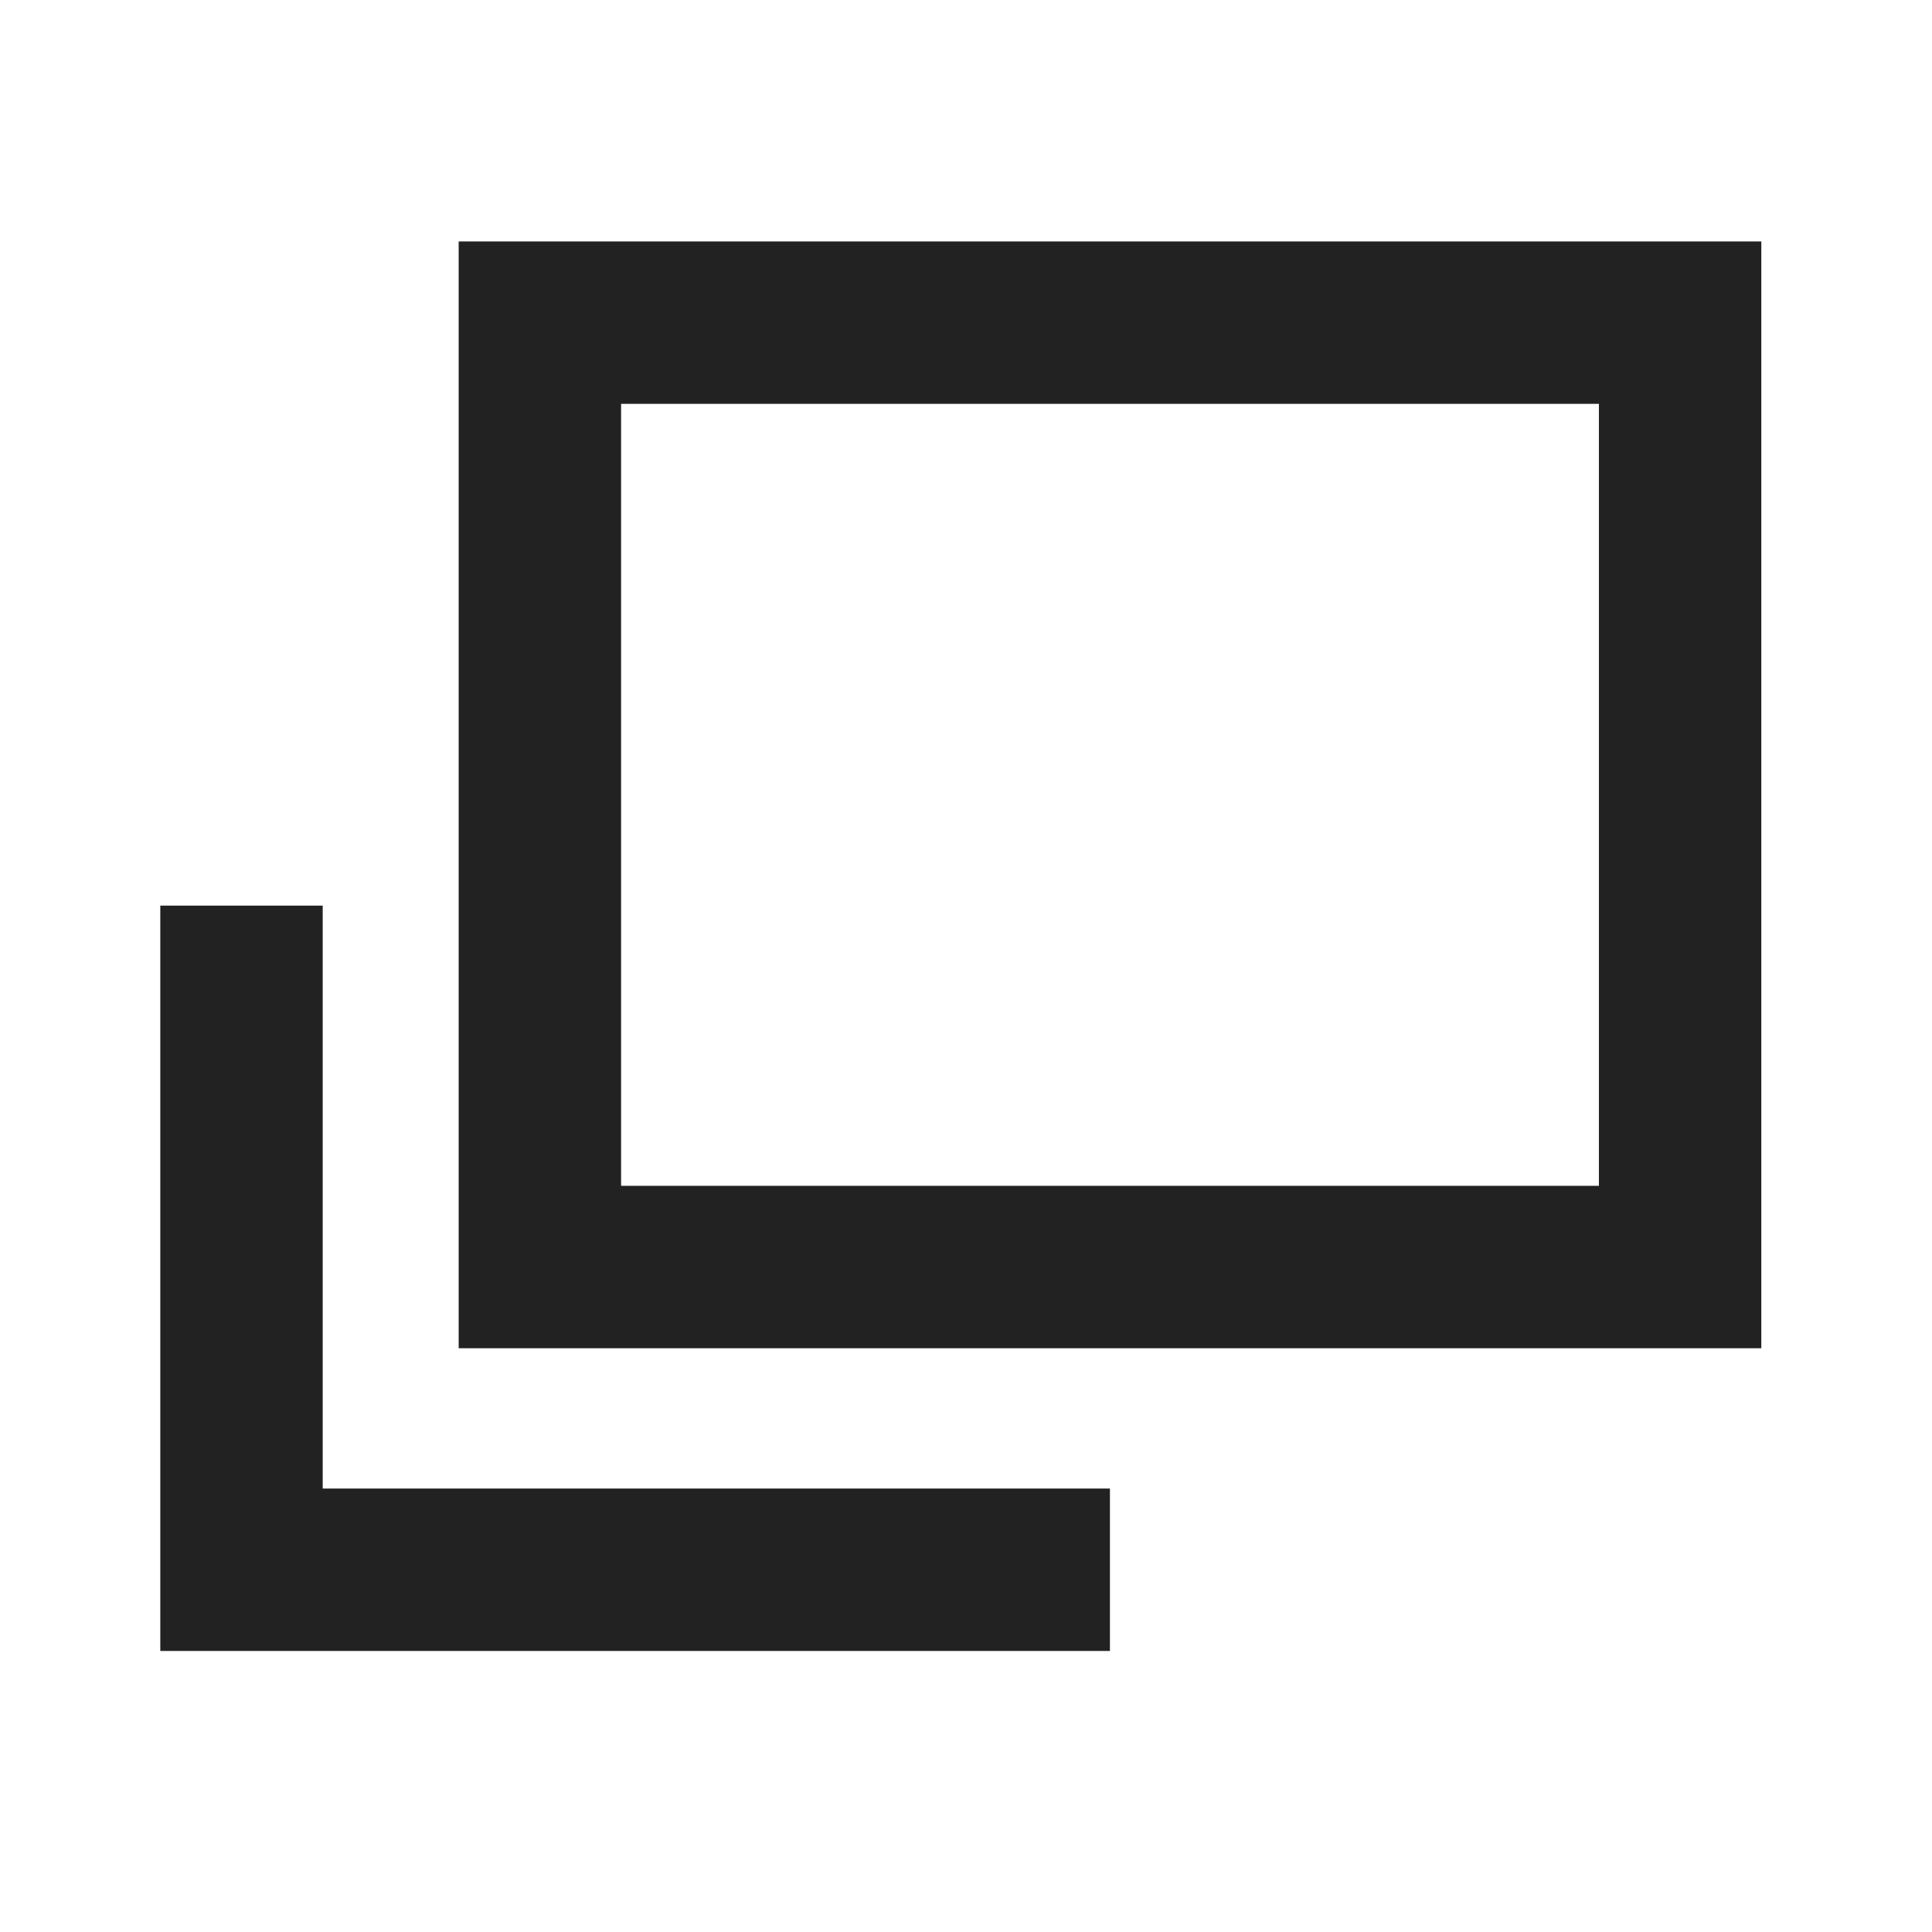
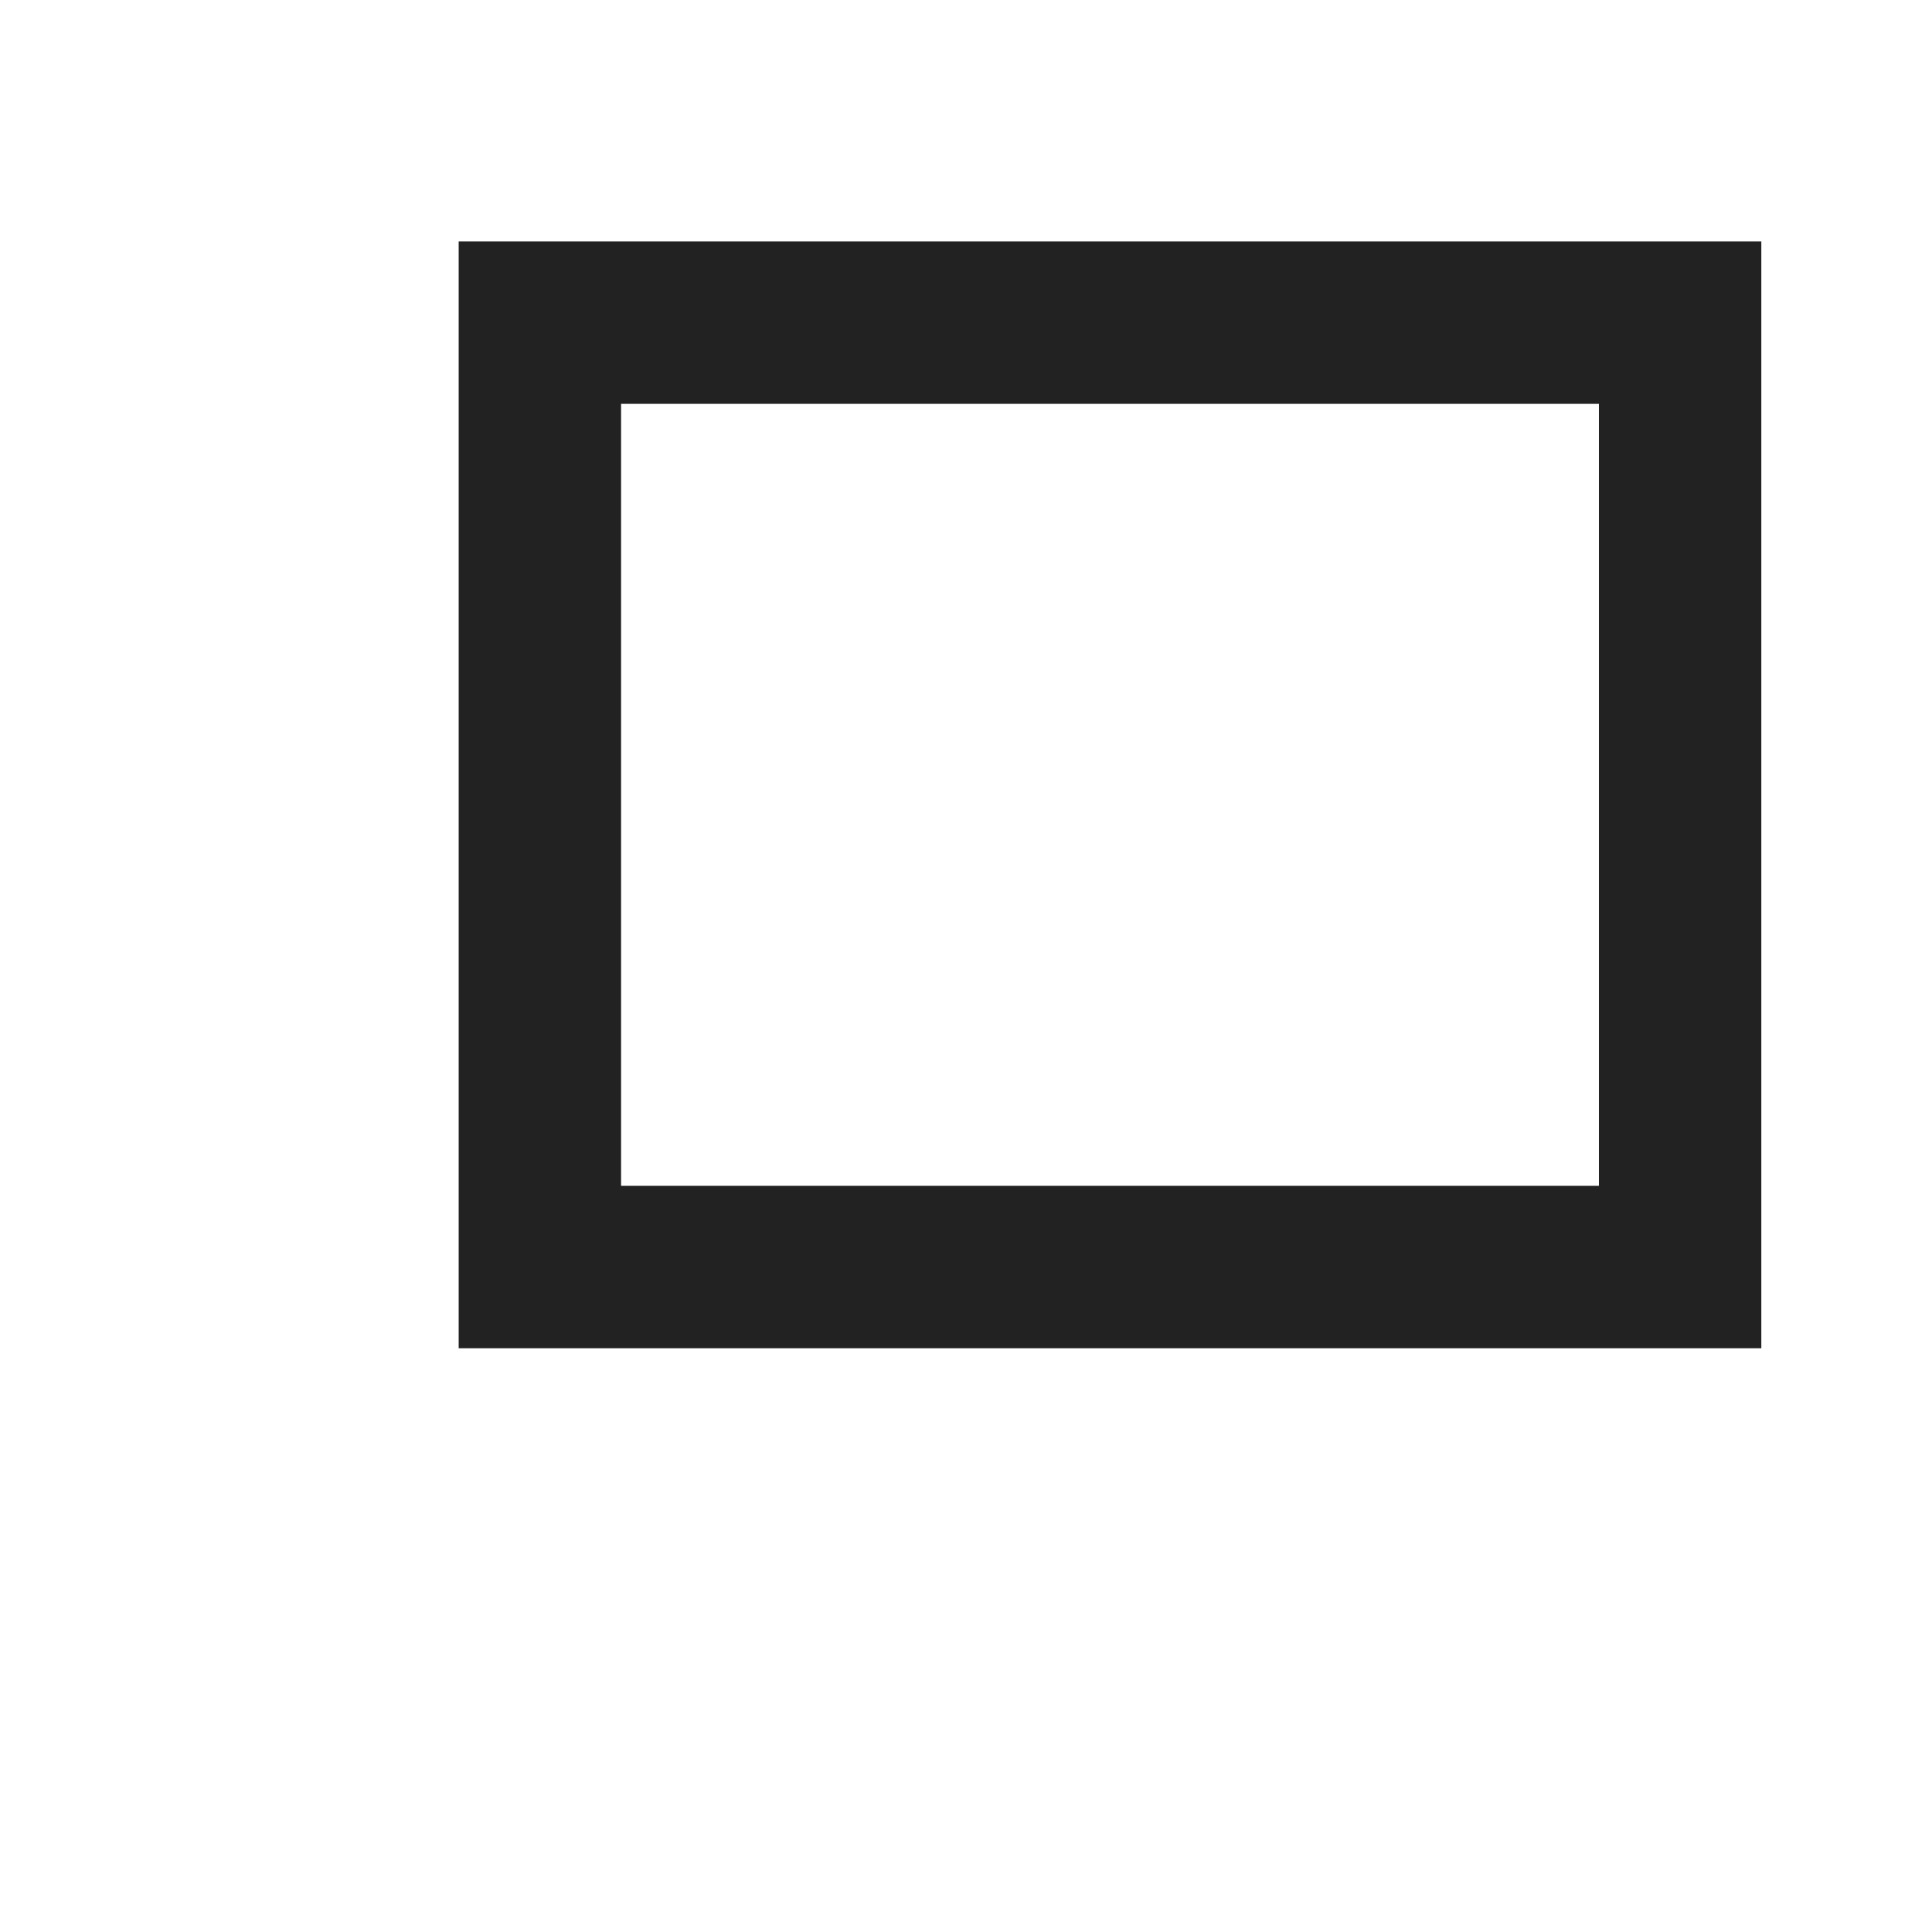
<svg xmlns="http://www.w3.org/2000/svg" width="16" height="16" viewBox="0 0 16 16" fill="none">
  <rect x="4.471" y="2.672" width="9.443" height="7.821" stroke="#222222" stroke-width="1.345" />
-   <path d="M2 7.5V13H9.192" stroke="#222222" stroke-width="1.345" />
</svg>